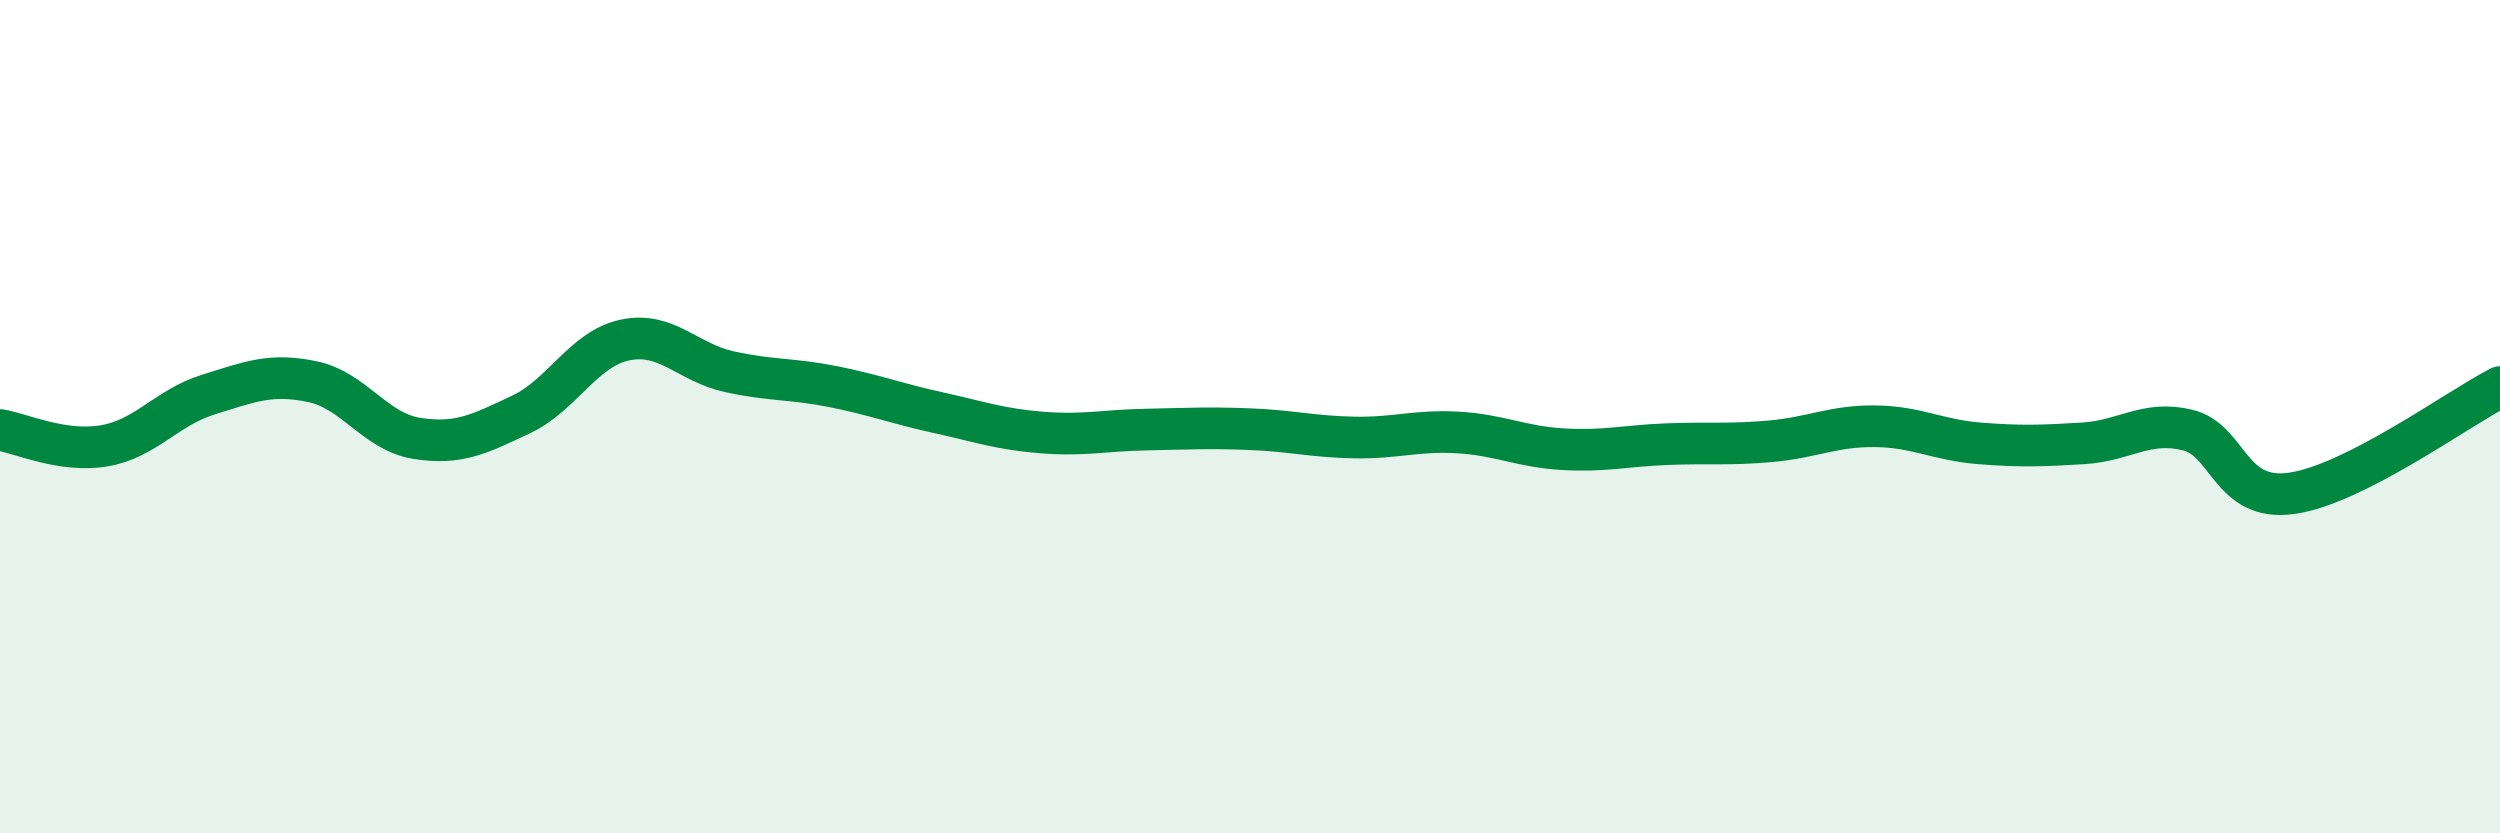
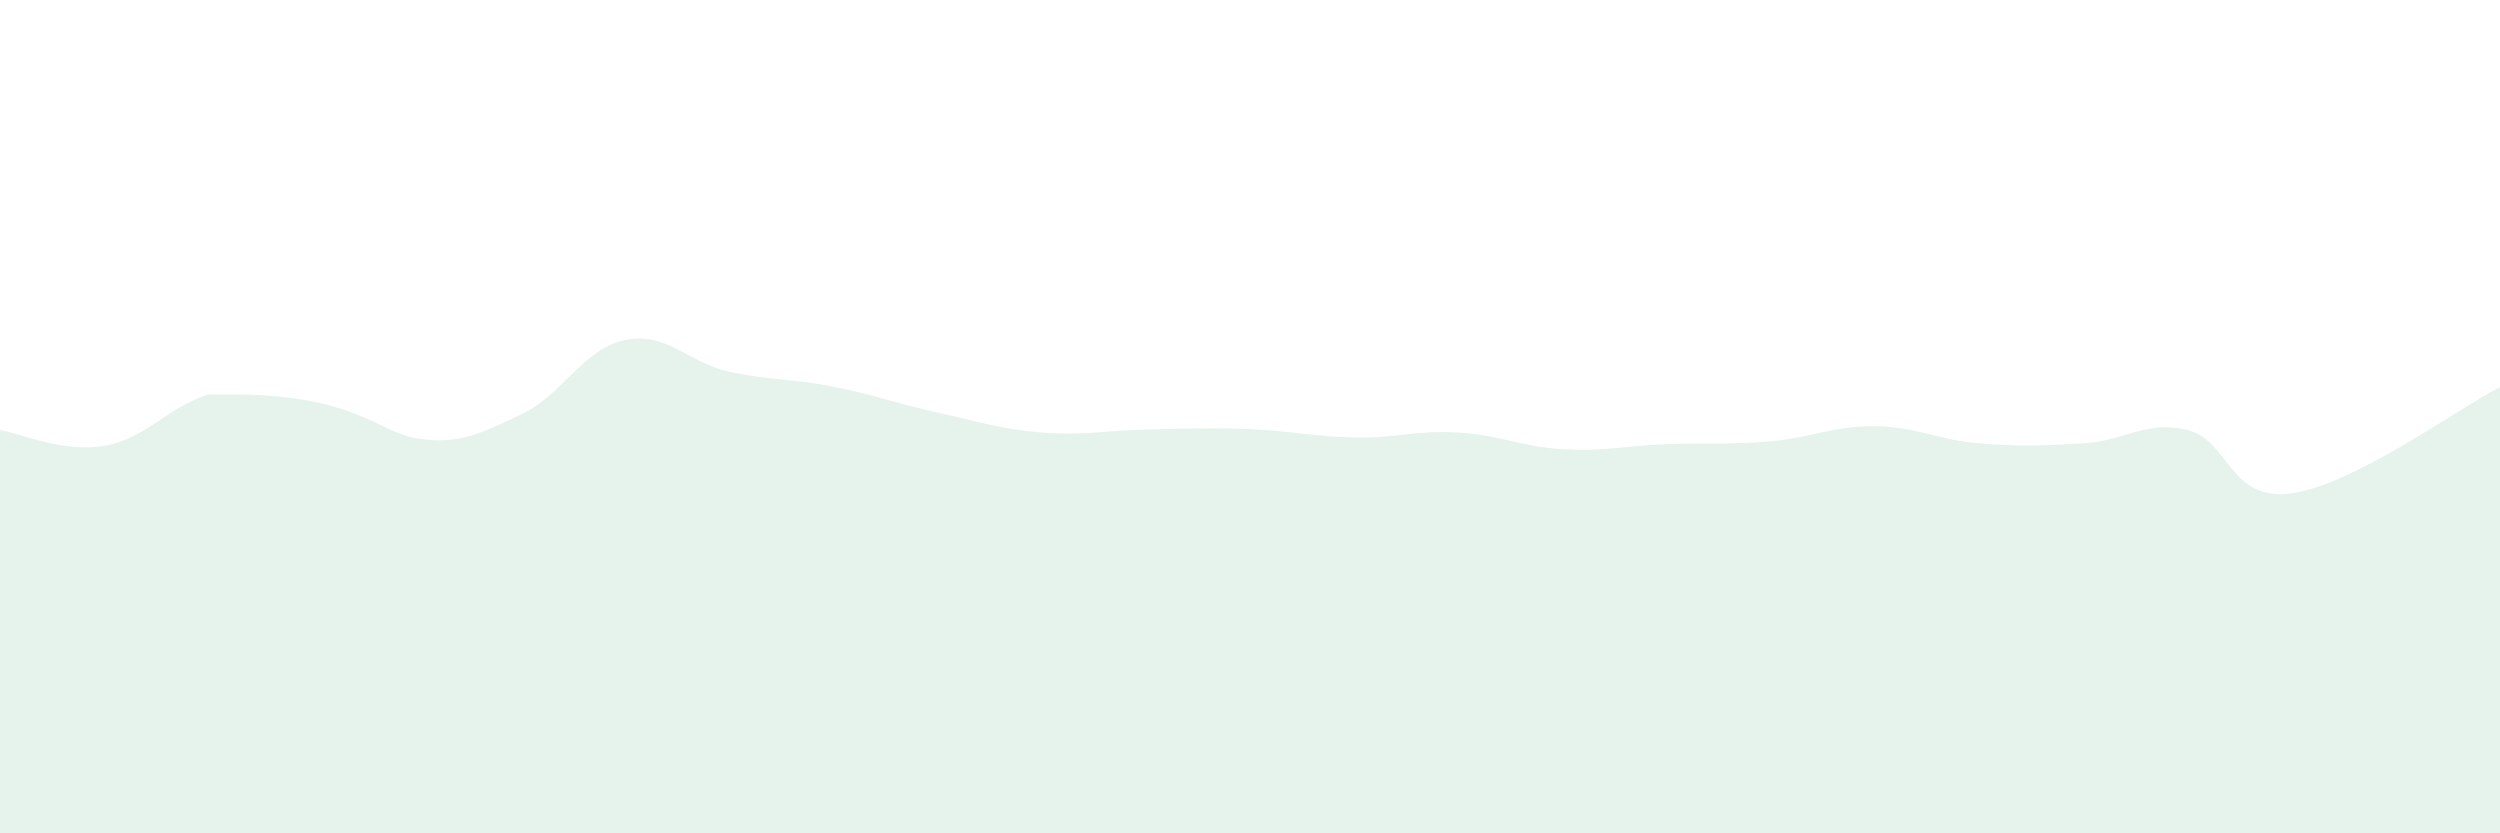
<svg xmlns="http://www.w3.org/2000/svg" width="60" height="20" viewBox="0 0 60 20">
-   <path d="M 0,10.32 C 0.5,10.4 1.5,10.87 2.5,10.7 C 3.5,10.53 4,9.78 5,9.47 C 6,9.16 6.5,8.95 7.5,9.16 C 8.5,9.37 9,10.36 10,10.52 C 11,10.68 11.5,10.42 12.5,9.95 C 13.5,9.48 14,8.37 15,8.16 C 16,7.95 16.5,8.7 17.5,8.92 C 18.5,9.14 19,9.08 20,9.28 C 21,9.48 21.5,9.68 22.5,9.9 C 23.5,10.12 24,10.3 25,10.38 C 26,10.46 26.5,10.33 27.5,10.31 C 28.5,10.29 29,10.26 30,10.3 C 31,10.34 31.5,10.48 32.5,10.5 C 33.5,10.52 34,10.32 35,10.38 C 36,10.44 36.5,10.72 37.5,10.78 C 38.5,10.84 39,10.7 40,10.66 C 41,10.62 41.5,10.68 42.5,10.59 C 43.5,10.5 44,10.22 45,10.23 C 46,10.24 46.5,10.56 47.5,10.64 C 48.5,10.72 49,10.7 50,10.64 C 51,10.58 51.5,10.08 52.5,10.32 C 53.5,10.56 53.5,12.05 55,11.84 C 56.5,11.63 59,9.8 60,9.29L60 20L0 20Z" fill="#008740" opacity="0.1" stroke-linecap="round" stroke-linejoin="round" />
-   <path d="M 0,10.32 C 0.5,10.4 1.5,10.87 2.5,10.7 C 3.5,10.53 4,9.78 5,9.47 C 6,9.16 6.5,8.95 7.5,9.16 C 8.5,9.37 9,10.36 10,10.52 C 11,10.68 11.5,10.42 12.5,9.95 C 13.5,9.48 14,8.37 15,8.16 C 16,7.95 16.5,8.7 17.5,8.92 C 18.5,9.14 19,9.08 20,9.28 C 21,9.48 21.5,9.68 22.5,9.9 C 23.5,10.12 24,10.3 25,10.38 C 26,10.46 26.5,10.33 27.5,10.31 C 28.5,10.29 29,10.26 30,10.3 C 31,10.34 31.5,10.48 32.5,10.5 C 33.5,10.52 34,10.32 35,10.38 C 36,10.44 36.5,10.72 37.5,10.78 C 38.5,10.84 39,10.7 40,10.66 C 41,10.62 41.5,10.68 42.5,10.59 C 43.5,10.5 44,10.22 45,10.23 C 46,10.24 46.5,10.56 47.5,10.64 C 48.5,10.72 49,10.7 50,10.64 C 51,10.58 51.5,10.08 52.5,10.32 C 53.5,10.56 53.5,12.05 55,11.84 C 56.5,11.63 59,9.8 60,9.29" stroke="#008740" stroke-width="1" fill="none" stroke-linecap="round" stroke-linejoin="round" />
+   <path d="M 0,10.32 C 0.5,10.4 1.5,10.87 2.5,10.7 C 3.5,10.53 4,9.78 5,9.47 C 8.5,9.37 9,10.36 10,10.52 C 11,10.68 11.5,10.42 12.5,9.95 C 13.5,9.48 14,8.37 15,8.16 C 16,7.95 16.5,8.7 17.5,8.92 C 18.5,9.14 19,9.08 20,9.28 C 21,9.48 21.5,9.68 22.5,9.9 C 23.5,10.12 24,10.3 25,10.38 C 26,10.46 26.5,10.33 27.5,10.31 C 28.5,10.29 29,10.26 30,10.3 C 31,10.34 31.5,10.48 32.5,10.5 C 33.5,10.52 34,10.32 35,10.38 C 36,10.44 36.5,10.72 37.5,10.78 C 38.5,10.84 39,10.7 40,10.66 C 41,10.62 41.5,10.68 42.5,10.59 C 43.5,10.5 44,10.22 45,10.23 C 46,10.24 46.5,10.56 47.5,10.64 C 48.5,10.72 49,10.7 50,10.64 C 51,10.58 51.5,10.08 52.5,10.32 C 53.5,10.56 53.5,12.05 55,11.84 C 56.5,11.63 59,9.8 60,9.29L60 20L0 20Z" fill="#008740" opacity="0.1" stroke-linecap="round" stroke-linejoin="round" />
</svg>